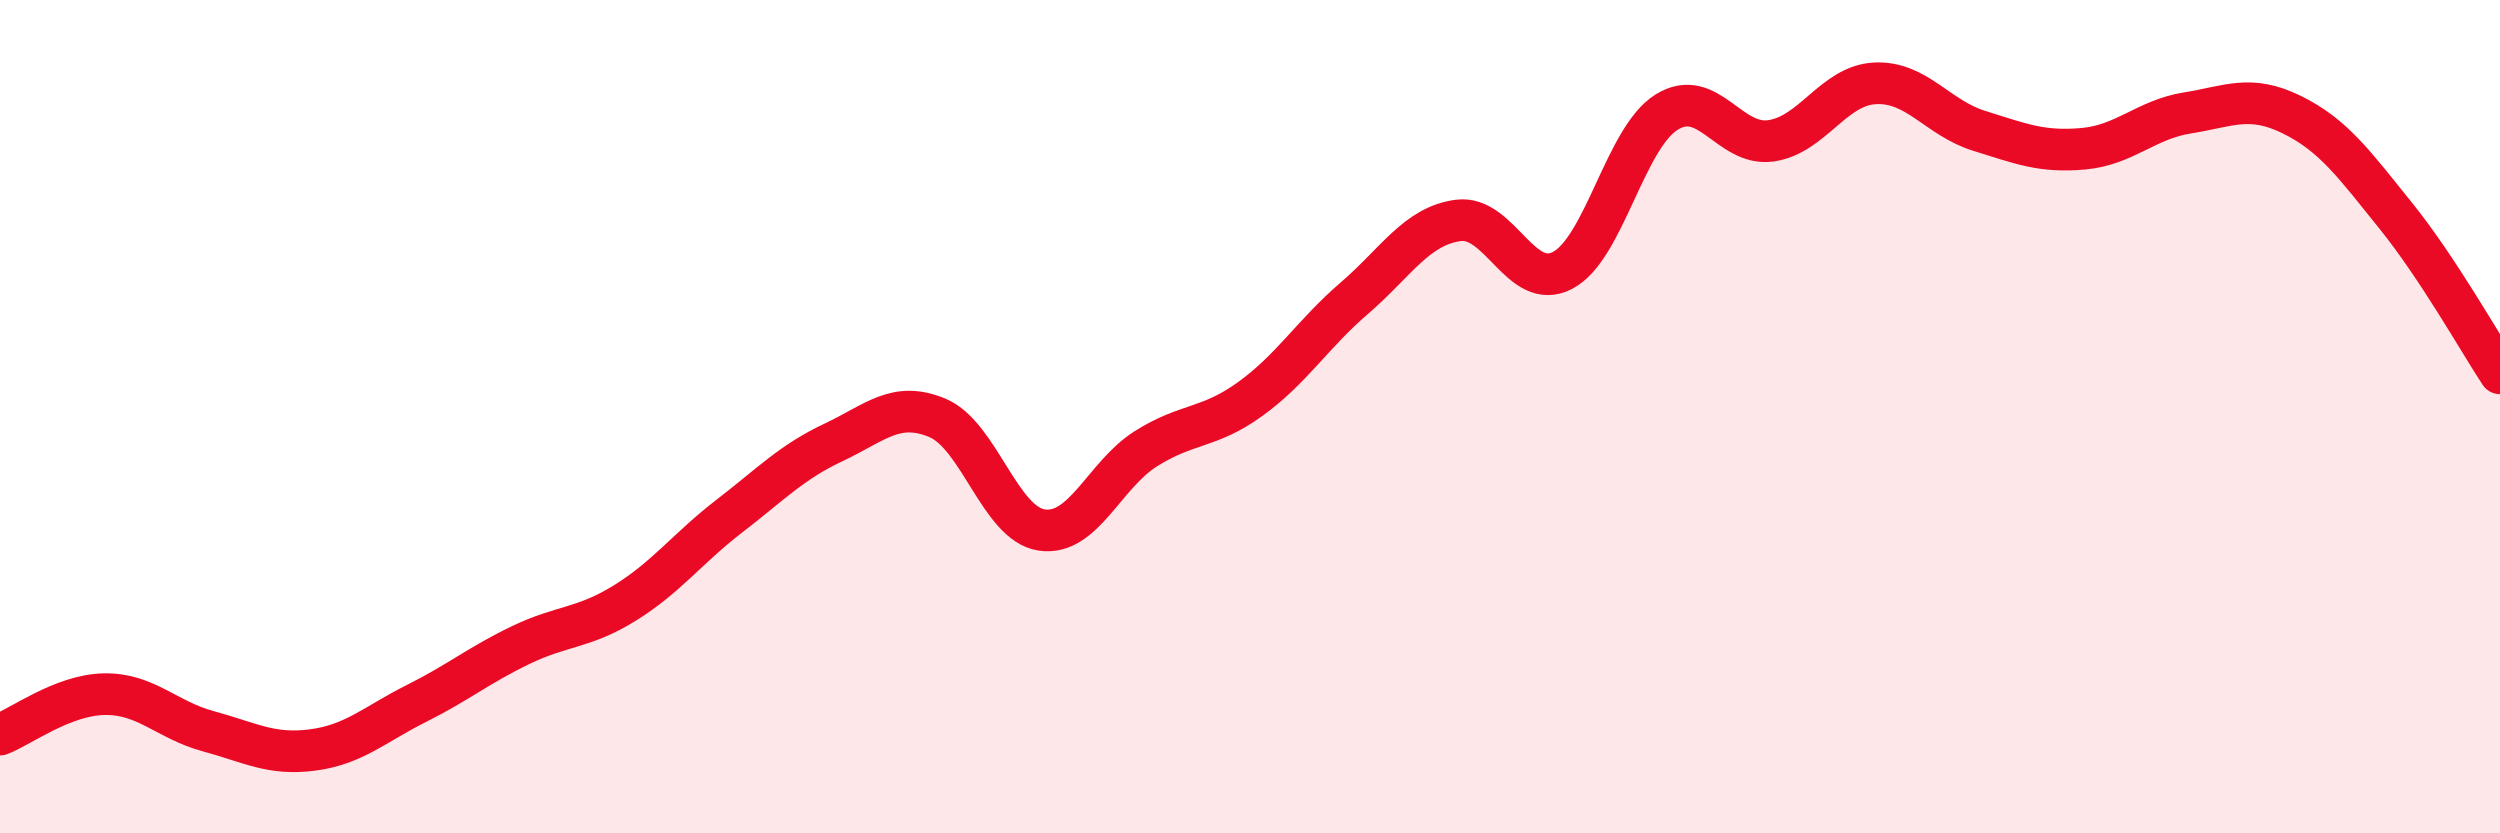
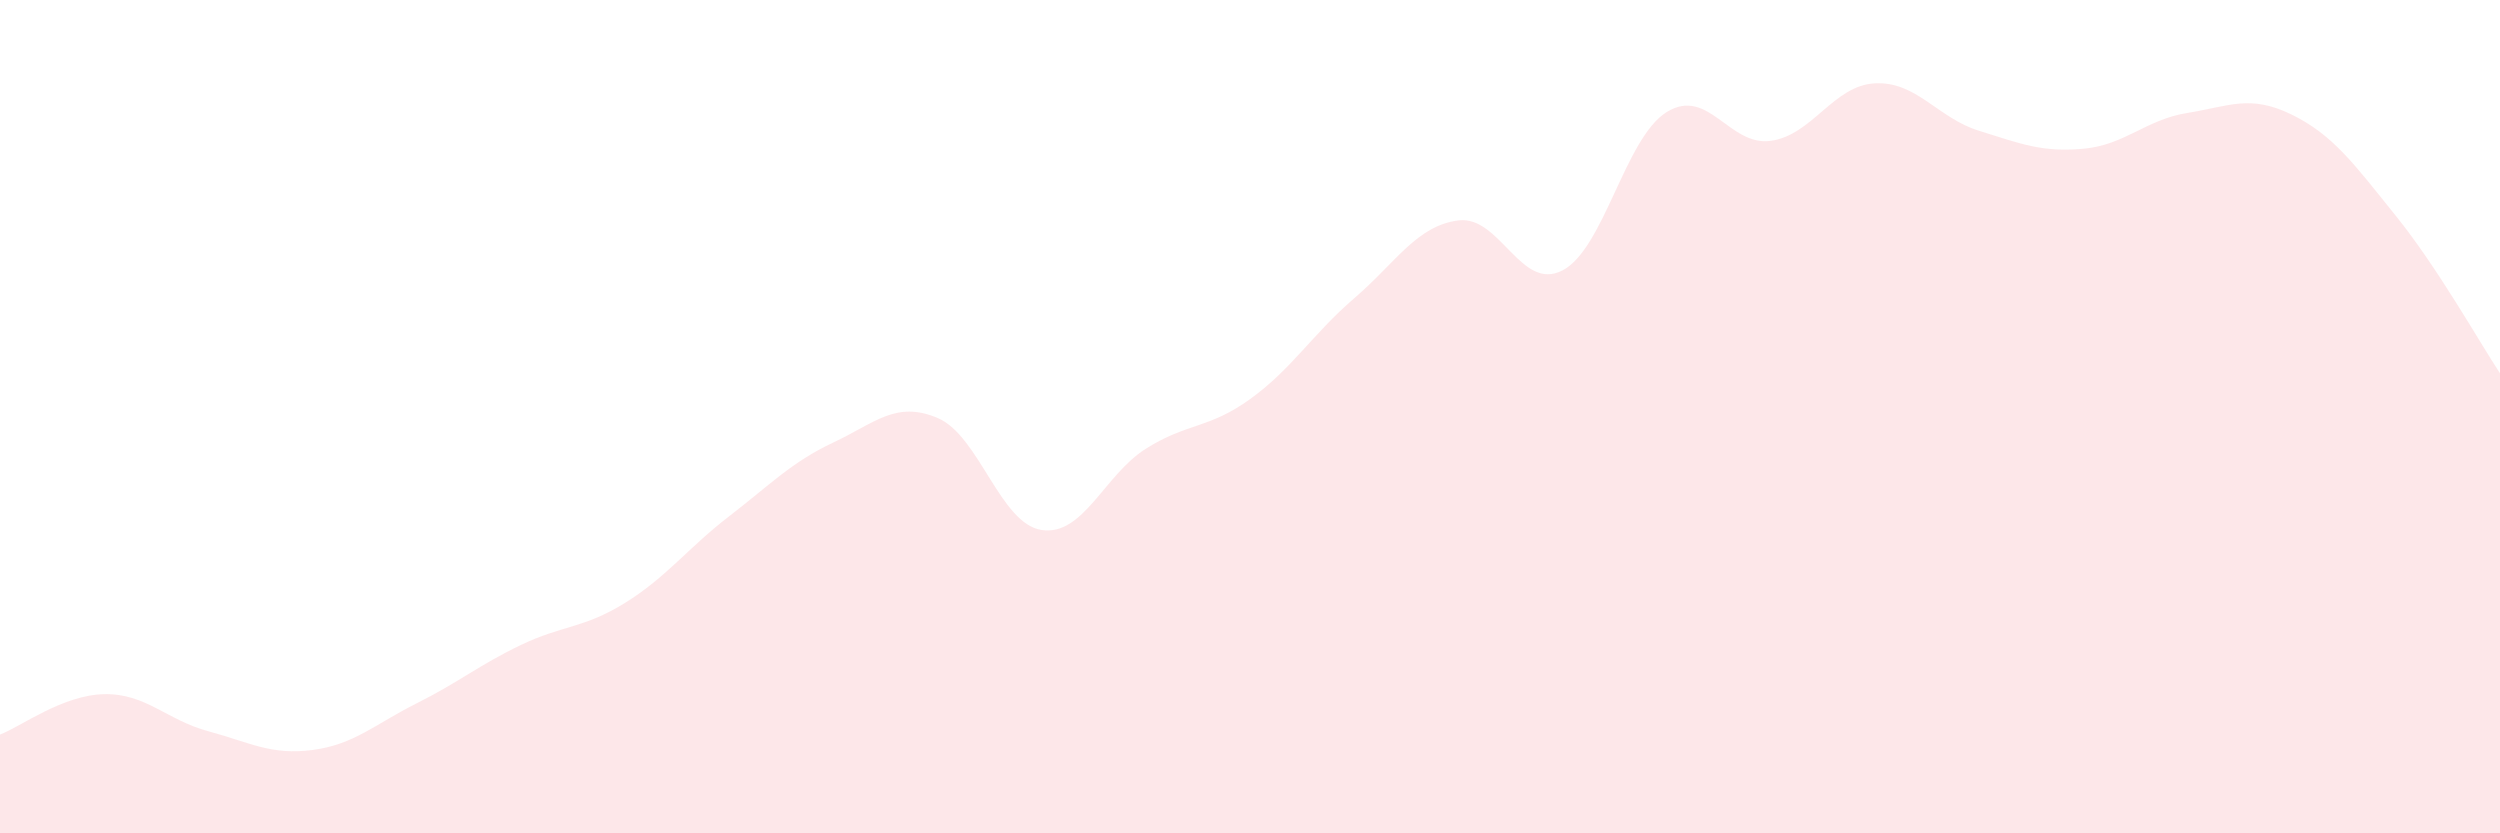
<svg xmlns="http://www.w3.org/2000/svg" width="60" height="20" viewBox="0 0 60 20">
  <path d="M 0,17.63 C 0.5,17.44 1.5,16.68 2.5,16.66 C 3.5,16.64 4,17.28 5,17.55 C 6,17.82 6.5,18.13 7.5,18 C 8.5,17.87 9,17.38 10,16.88 C 11,16.38 11.5,15.96 12.5,15.48 C 13.5,15 14,15.09 15,14.47 C 16,13.85 16.5,13.16 17.5,12.39 C 18.5,11.62 19,11.09 20,10.62 C 21,10.15 21.5,9.61 22.5,10.03 C 23.5,10.45 24,12.57 25,12.72 C 26,12.87 26.5,11.4 27.5,10.77 C 28.5,10.14 29,10.3 30,9.58 C 31,8.86 31.5,8.02 32.5,7.16 C 33.5,6.3 34,5.42 35,5.29 C 36,5.16 36.5,7.01 37.5,6.49 C 38.5,5.97 39,3.31 40,2.69 C 41,2.07 41.5,3.52 42.5,3.38 C 43.5,3.24 44,2.05 45,2 C 46,1.95 46.5,2.83 47.5,3.14 C 48.5,3.45 49,3.66 50,3.57 C 51,3.48 51.5,2.87 52.5,2.71 C 53.5,2.55 54,2.26 55,2.75 C 56,3.24 56.5,3.94 57.5,5.18 C 58.5,6.42 59.5,8.2 60,8.96L60 20L0 20Z" fill="#EB0A25" opacity="0.1" stroke-linecap="round" stroke-linejoin="round" />
-   <path d="M 0,17.63 C 0.5,17.44 1.5,16.68 2.5,16.66 C 3.5,16.64 4,17.28 5,17.55 C 6,17.82 6.5,18.13 7.5,18 C 8.5,17.87 9,17.38 10,16.88 C 11,16.38 11.5,15.96 12.5,15.48 C 13.5,15 14,15.09 15,14.47 C 16,13.85 16.5,13.16 17.5,12.39 C 18.5,11.62 19,11.09 20,10.62 C 21,10.15 21.5,9.61 22.5,10.03 C 23.5,10.45 24,12.57 25,12.72 C 26,12.87 26.5,11.4 27.5,10.77 C 28.5,10.14 29,10.3 30,9.58 C 31,8.86 31.5,8.02 32.5,7.16 C 33.5,6.3 34,5.42 35,5.29 C 36,5.16 36.5,7.01 37.5,6.49 C 38.5,5.97 39,3.31 40,2.69 C 41,2.07 41.5,3.52 42.5,3.38 C 43.5,3.24 44,2.05 45,2 C 46,1.95 46.5,2.83 47.5,3.14 C 48.5,3.45 49,3.66 50,3.57 C 51,3.48 51.5,2.87 52.5,2.71 C 53.5,2.55 54,2.26 55,2.75 C 56,3.24 56.5,3.94 57.5,5.18 C 58.5,6.42 59.5,8.2 60,8.96" stroke="#EB0A25" stroke-width="1" fill="none" stroke-linecap="round" stroke-linejoin="round" />
</svg>